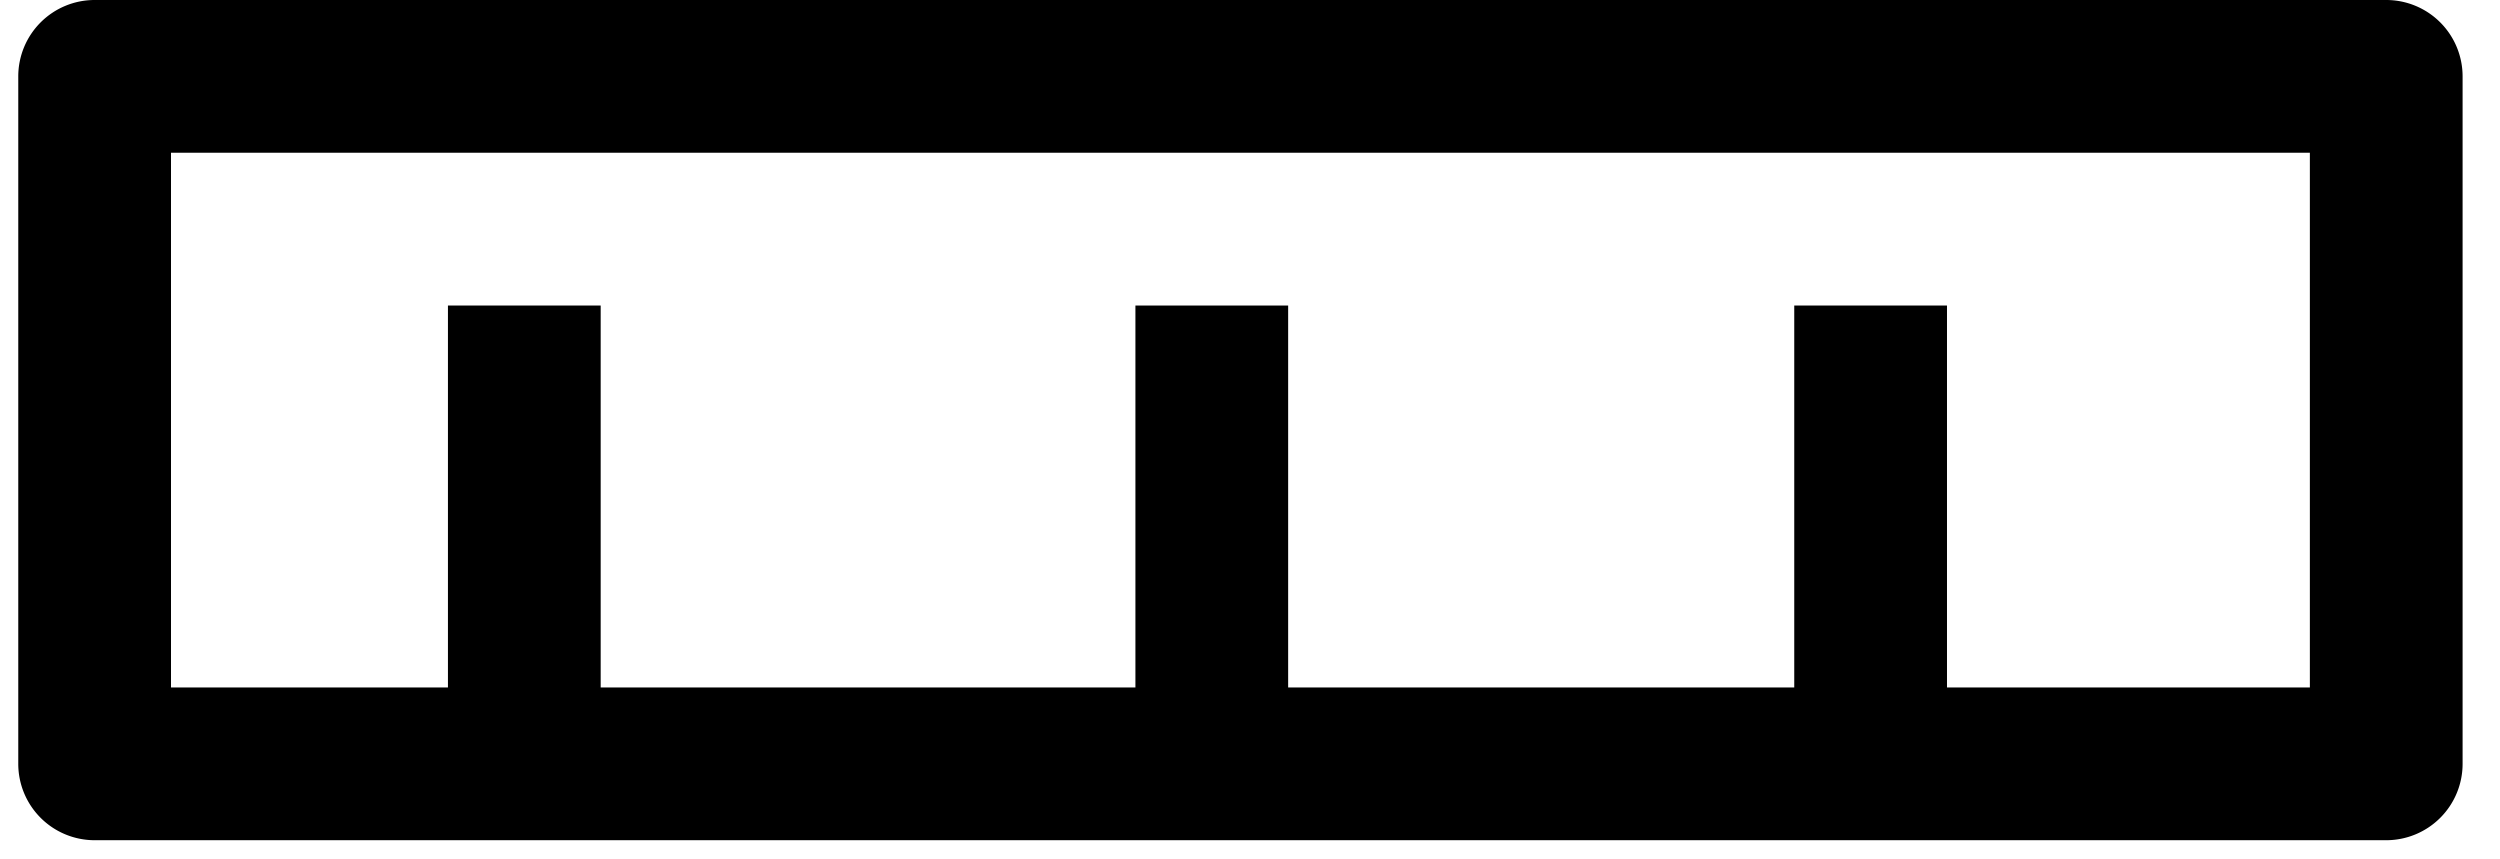
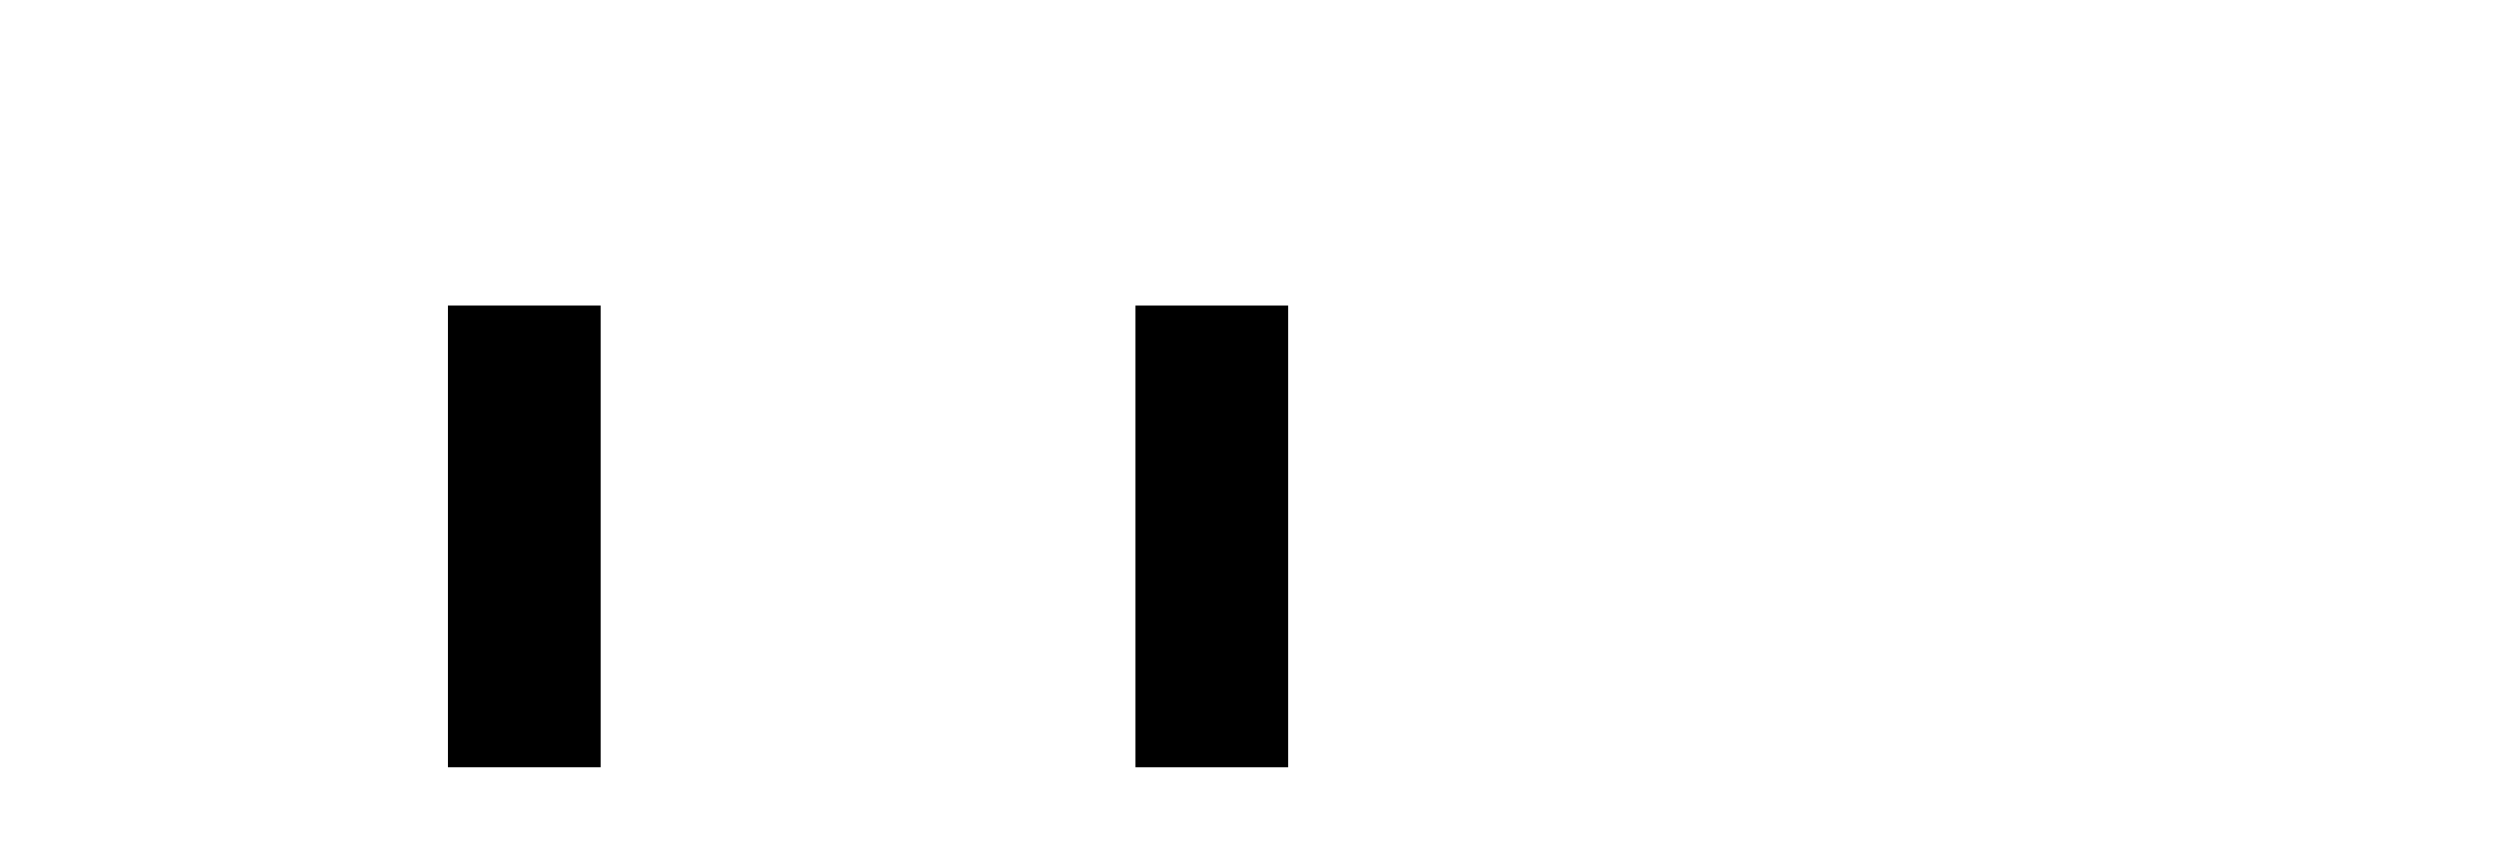
<svg xmlns="http://www.w3.org/2000/svg" viewBox="0 0 86 30" width="85.332" height="29.332" overflow="hidden" version="1.1" id="svg25">
  <defs id="defs5">
    <clipPath id="clip0">
-       <rect x="447" y="103" width="115" height="66" id="rect2" />
-     </clipPath>
+       </clipPath>
  </defs>
  <path d="m 15,10.666 v 16.119 h 5.332 V 10.666 Z" id="path858" />
  <path d="m 39,10.666 v 16.119 h 5.332 V 10.666 Z" id="path862" />
-   <path d="m 62,10.666 v 16.119 h 5.332 V 10.666 Z" id="path866" />
-   <path d="M 2.666,0 A 2.667,2.667 0 0 0 0,2.666 v 24 a 2.667,2.667 0 0 0 2.666,2.666 h 80 a 2.667,2.667 0 0 0 2.666,-2.666 v -24 A 2.667,2.667 0 0 0 82.666,0 Z M 5.332,5.332 H 80 V 24 H 5.332 Z" id="path870" />
</svg>